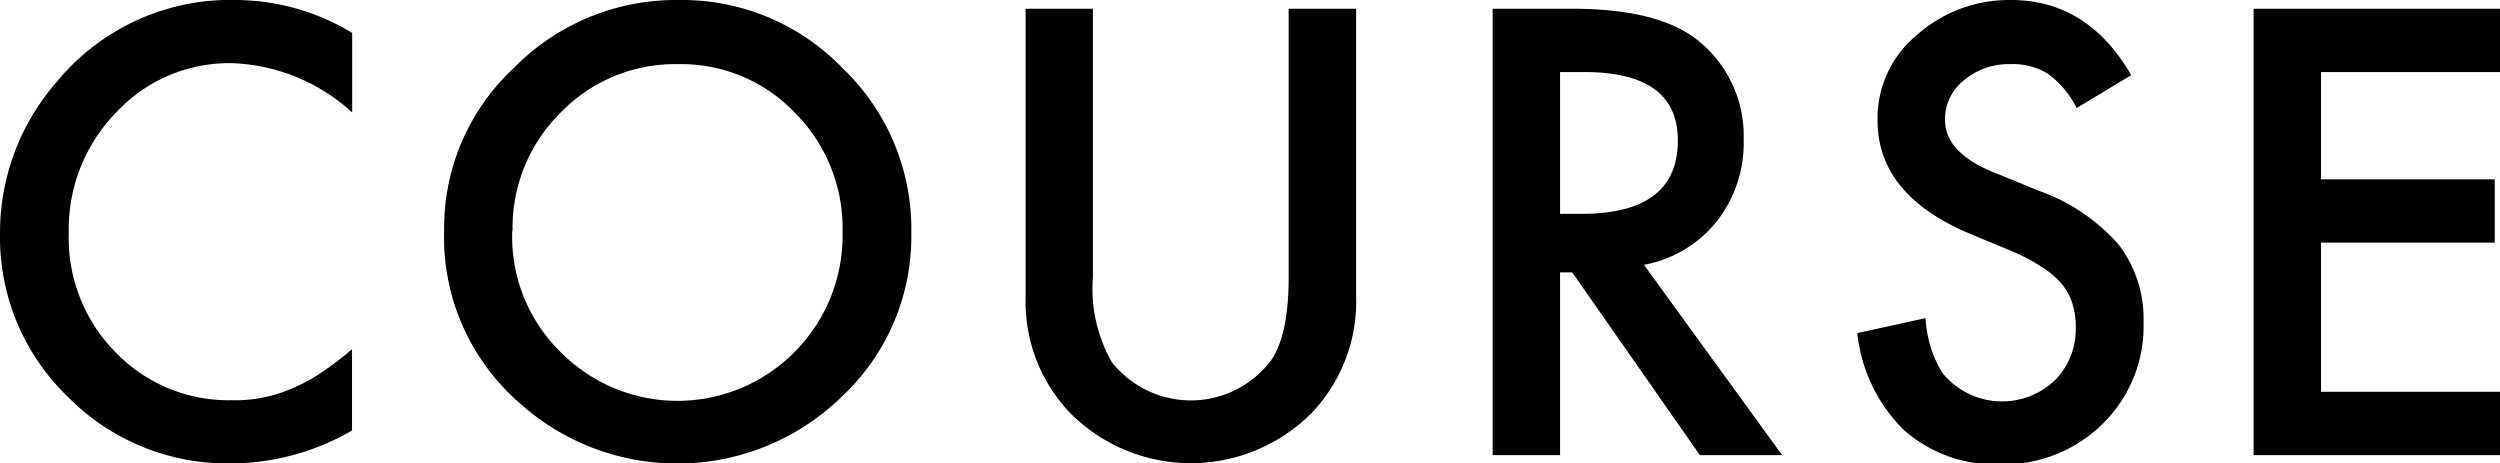
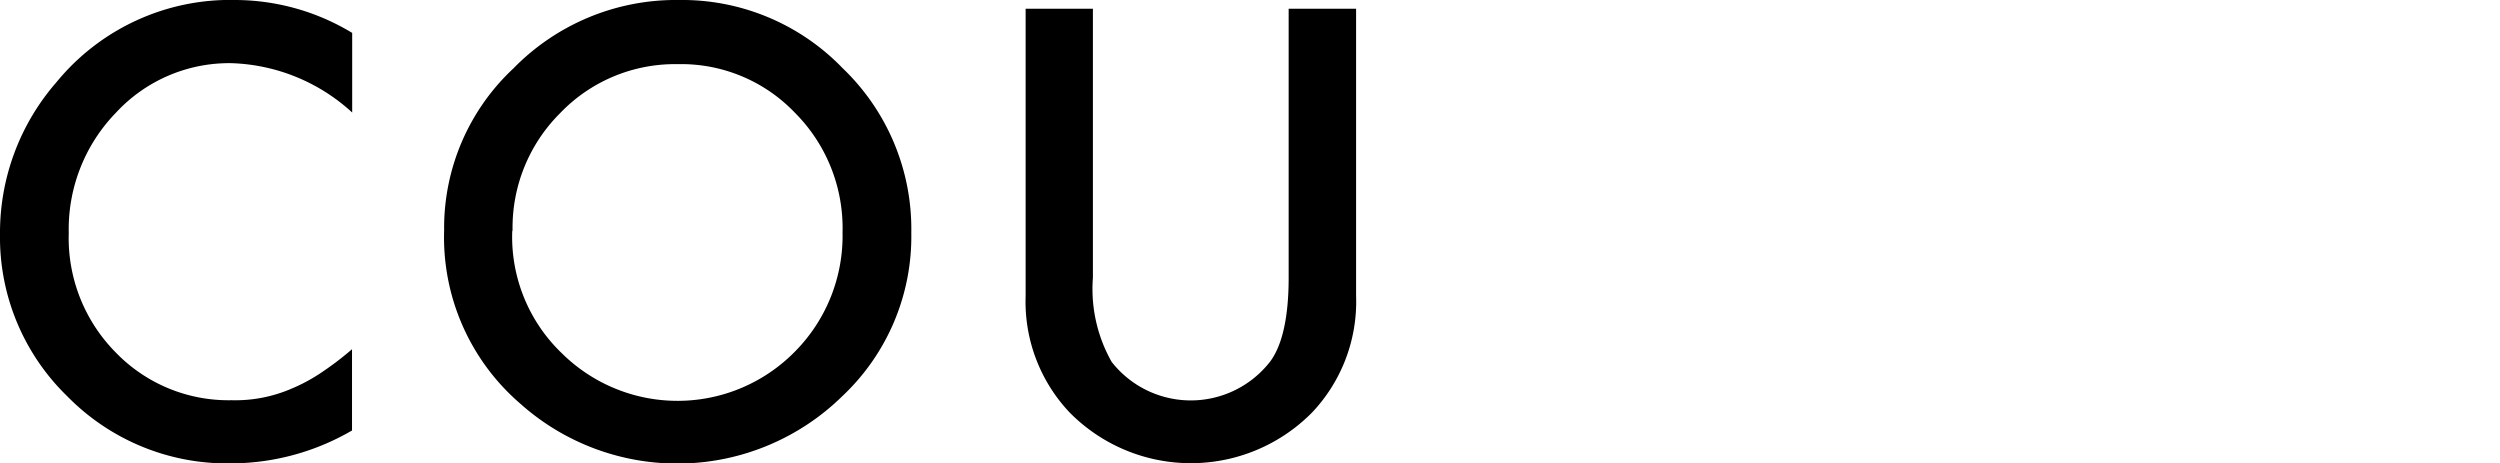
<svg xmlns="http://www.w3.org/2000/svg" width="151.98" height="28.16" viewBox="0 0 151.98 28.16">
  <g id="レイヤー_2" data-name="レイヤー 2">
    <g id="デザイン">
      <g>
        <path d="M21.41,2V6.84a11.37,11.37,0,0,0-7.35-3,9.37,9.37,0,0,0-7,3,10.16,10.16,0,0,0-2.88,7.32A9.88,9.88,0,0,0,7,21.39a9.53,9.53,0,0,0,7.07,2.94,8.61,8.61,0,0,0,3.67-.71,10.39,10.39,0,0,0,1.75-.94,19.31,19.31,0,0,0,1.91-1.45v4.94a14.71,14.71,0,0,1-7.38,2A13.6,13.6,0,0,1,4.1,24.1,13.46,13.46,0,0,1,0,14.22,13.92,13.92,0,0,1,3.43,5,13.65,13.65,0,0,1,14.34,0,13.8,13.8,0,0,1,21.41,2Z" />
        <path d="M27,14a13.26,13.26,0,0,1,4.21-9.84A13.81,13.81,0,0,1,41.28,0a13.56,13.56,0,0,1,9.95,4.15,13.53,13.53,0,0,1,4.17,10,13.32,13.32,0,0,1-4.19,9.93,14.33,14.33,0,0,1-19.58.46A13.34,13.34,0,0,1,27,14Zm4.14.06a9.8,9.8,0,0,0,3,7.4,10,10,0,0,0,14.15-.05,10,10,0,0,0,2.93-7.28,9.92,9.92,0,0,0-2.9-7.28,9.56,9.56,0,0,0-7.13-2.95,9.67,9.67,0,0,0-7.16,3A9.82,9.82,0,0,0,31.16,14Z" />
        <path d="M66.44.53V16.88A9,9,0,0,0,67.58,22a6.11,6.11,0,0,0,9.62,0c.76-1,1.14-2.75,1.14-5.11V.53h4.1V18a9.8,9.8,0,0,1-2.67,7.07,10.35,10.35,0,0,1-14.75,0A9.8,9.8,0,0,1,62.35,18V.53Z" />
-         <path d="M99.94,16.1l8.4,11.57h-5L95.58,16.56h-.74V27.67h-4.1V.53h4.8q5.38,0,7.77,2A7.42,7.42,0,0,1,106,8.49a7.7,7.7,0,0,1-1.66,5A7.38,7.38,0,0,1,99.94,16.1ZM94.84,13h1.3Q102,13,102,8.54q0-4.15-5.66-4.16H94.84Z" />
-         <path d="M129.56,4.57l-3.32,2a5.64,5.64,0,0,0-1.78-2.11,4.07,4.07,0,0,0-2.26-.56,4.2,4.2,0,0,0-2.83,1,3,3,0,0,0-1.13,2.39c0,1.33,1,2.4,3,3.2l2.71,1.11a11.63,11.63,0,0,1,4.84,3.26,7.42,7.42,0,0,1,1.52,4.72,8.3,8.3,0,0,1-2.49,6.19,8.58,8.58,0,0,1-6.24,2.46,8.38,8.38,0,0,1-5.84-2.09,9.69,9.69,0,0,1-2.83-5.89l4.15-.91a7.06,7.06,0,0,0,1,3.3,4.66,4.66,0,0,0,6.87.47,4.42,4.42,0,0,0,1.26-3.25,4.5,4.5,0,0,0-.22-1.45,3.55,3.55,0,0,0-.68-1.21,5.52,5.52,0,0,0-1.21-1,11.32,11.32,0,0,0-1.75-.92l-2.62-1.09q-5.58-2.36-5.57-6.89a6.55,6.55,0,0,1,2.33-5.12A8.46,8.46,0,0,1,122.23,0Q126.93,0,129.56,4.57Z" />
-         <path d="M152,4.38H141.1V10.9h10.56v3.85H141.1v9.07H152v3.85H137V.53h15Z" />
      </g>
    </g>
  </g>
</svg>